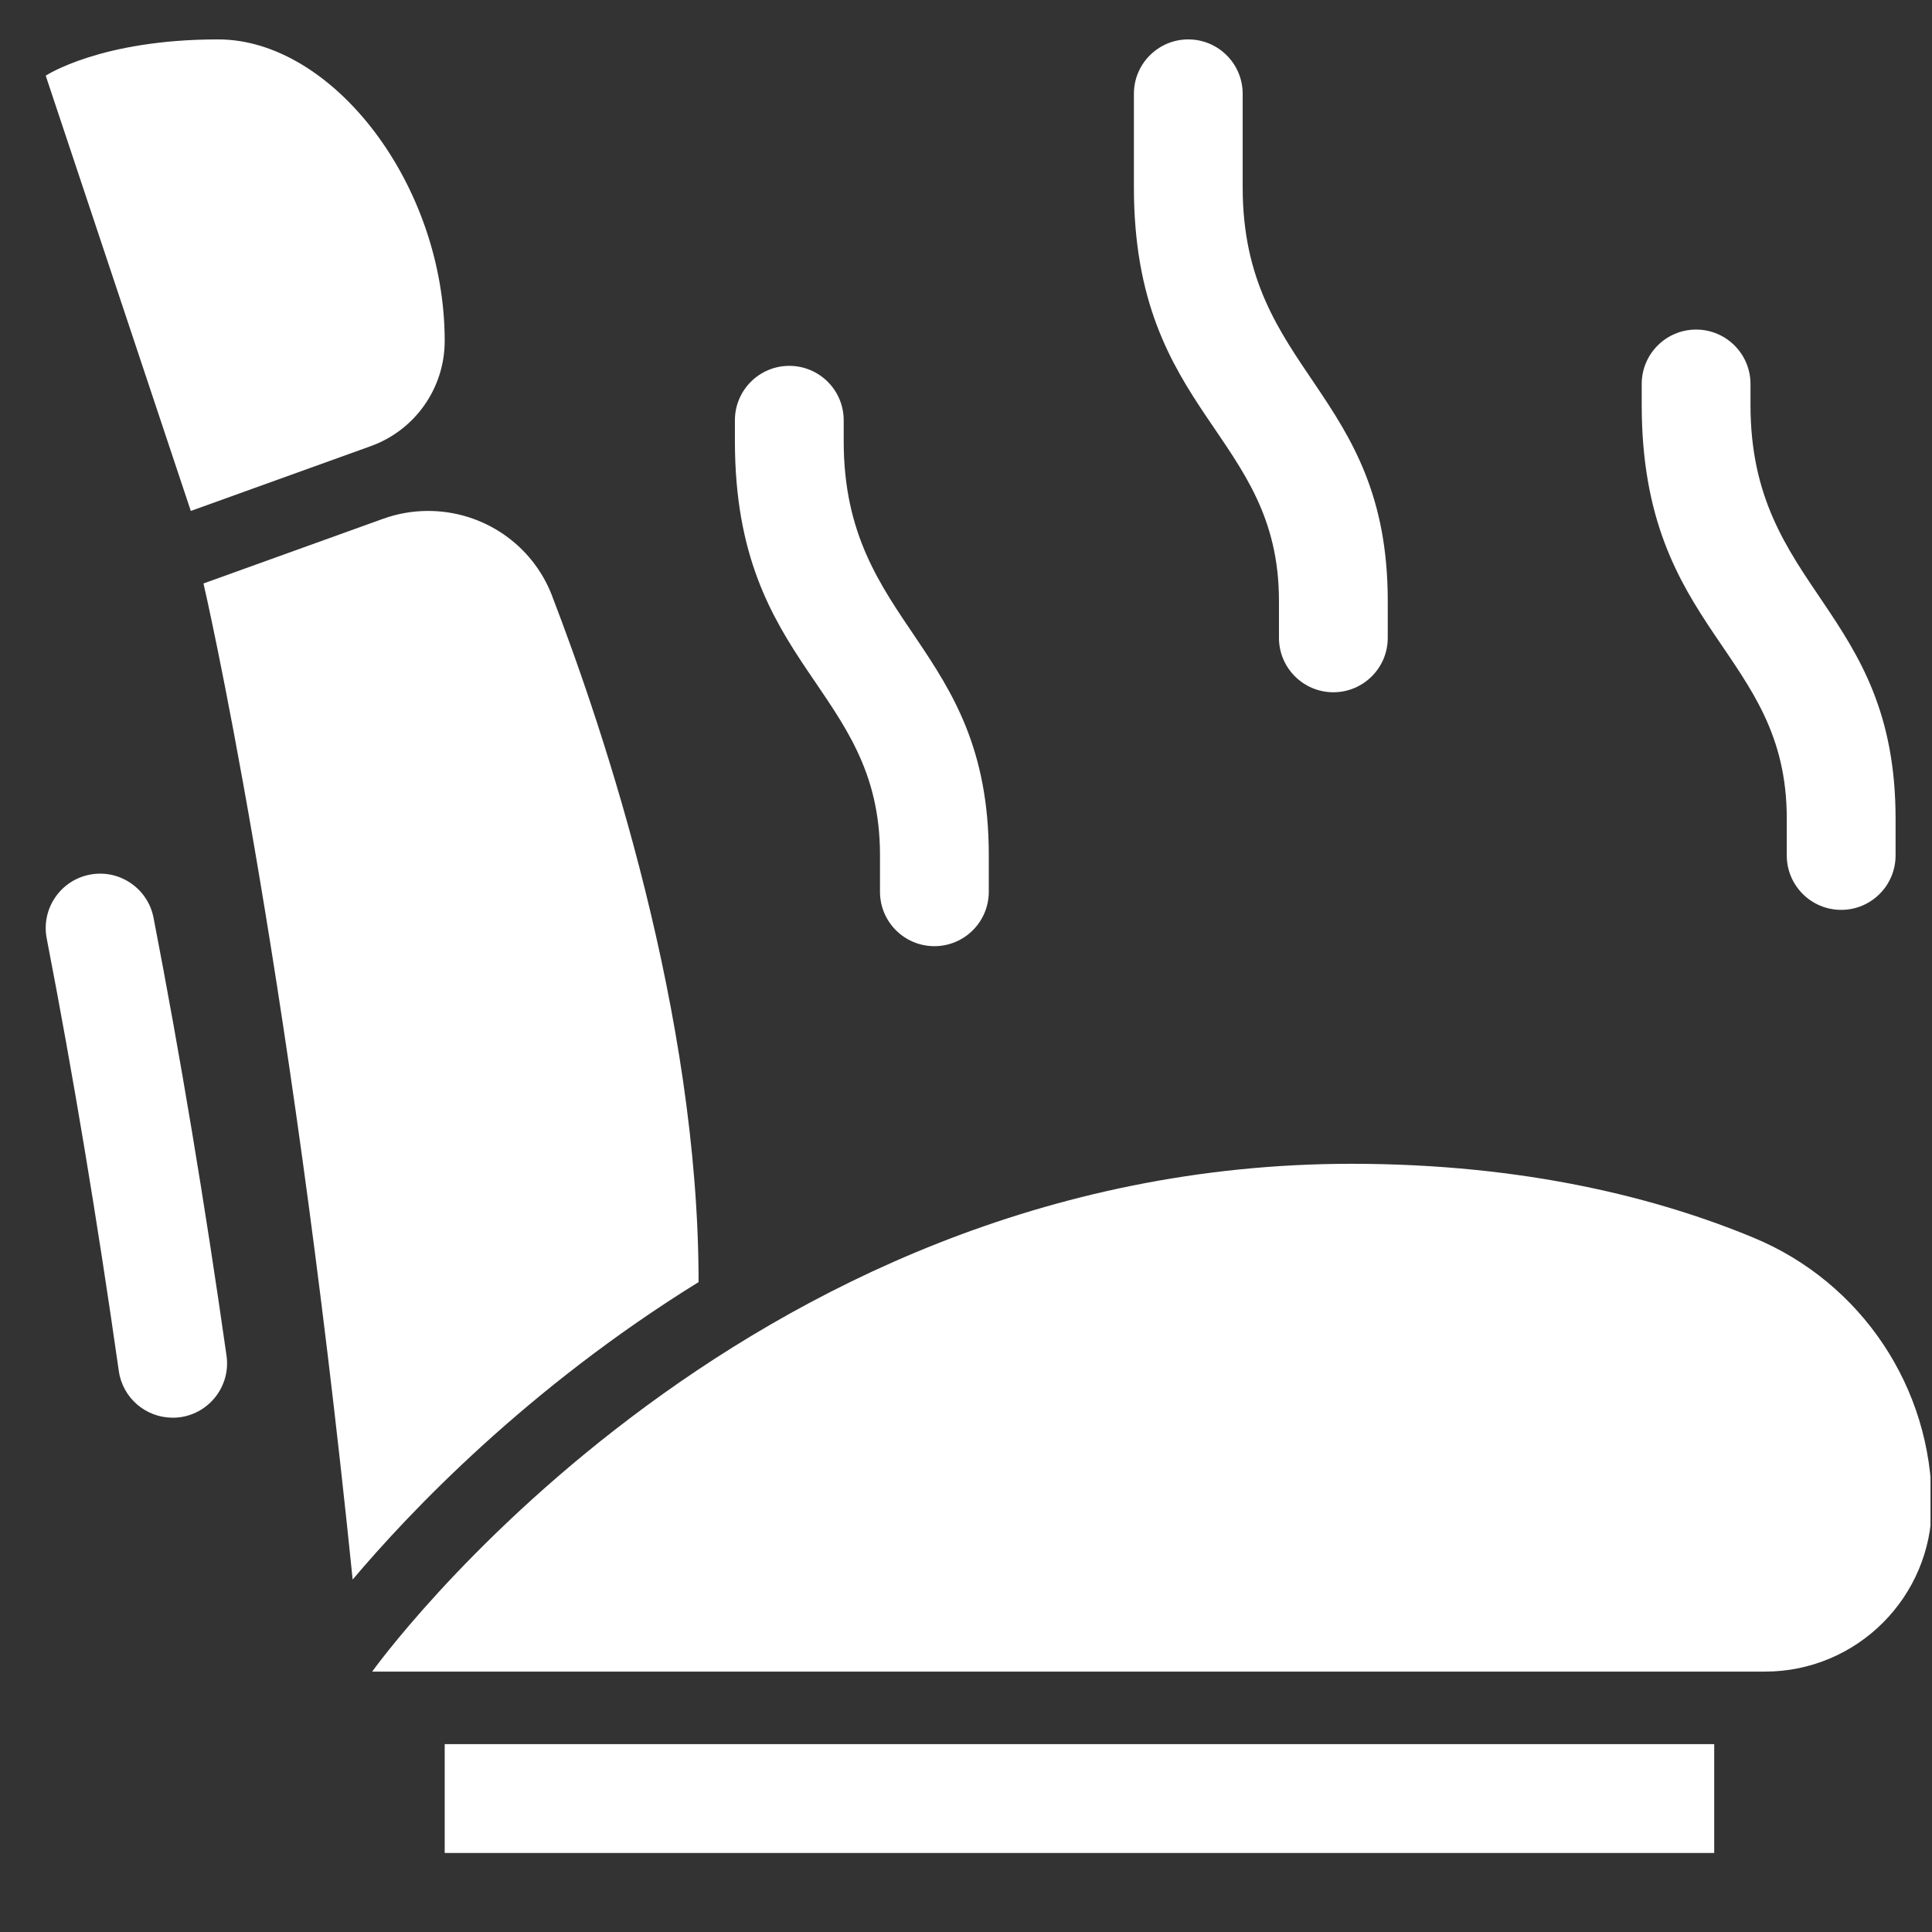
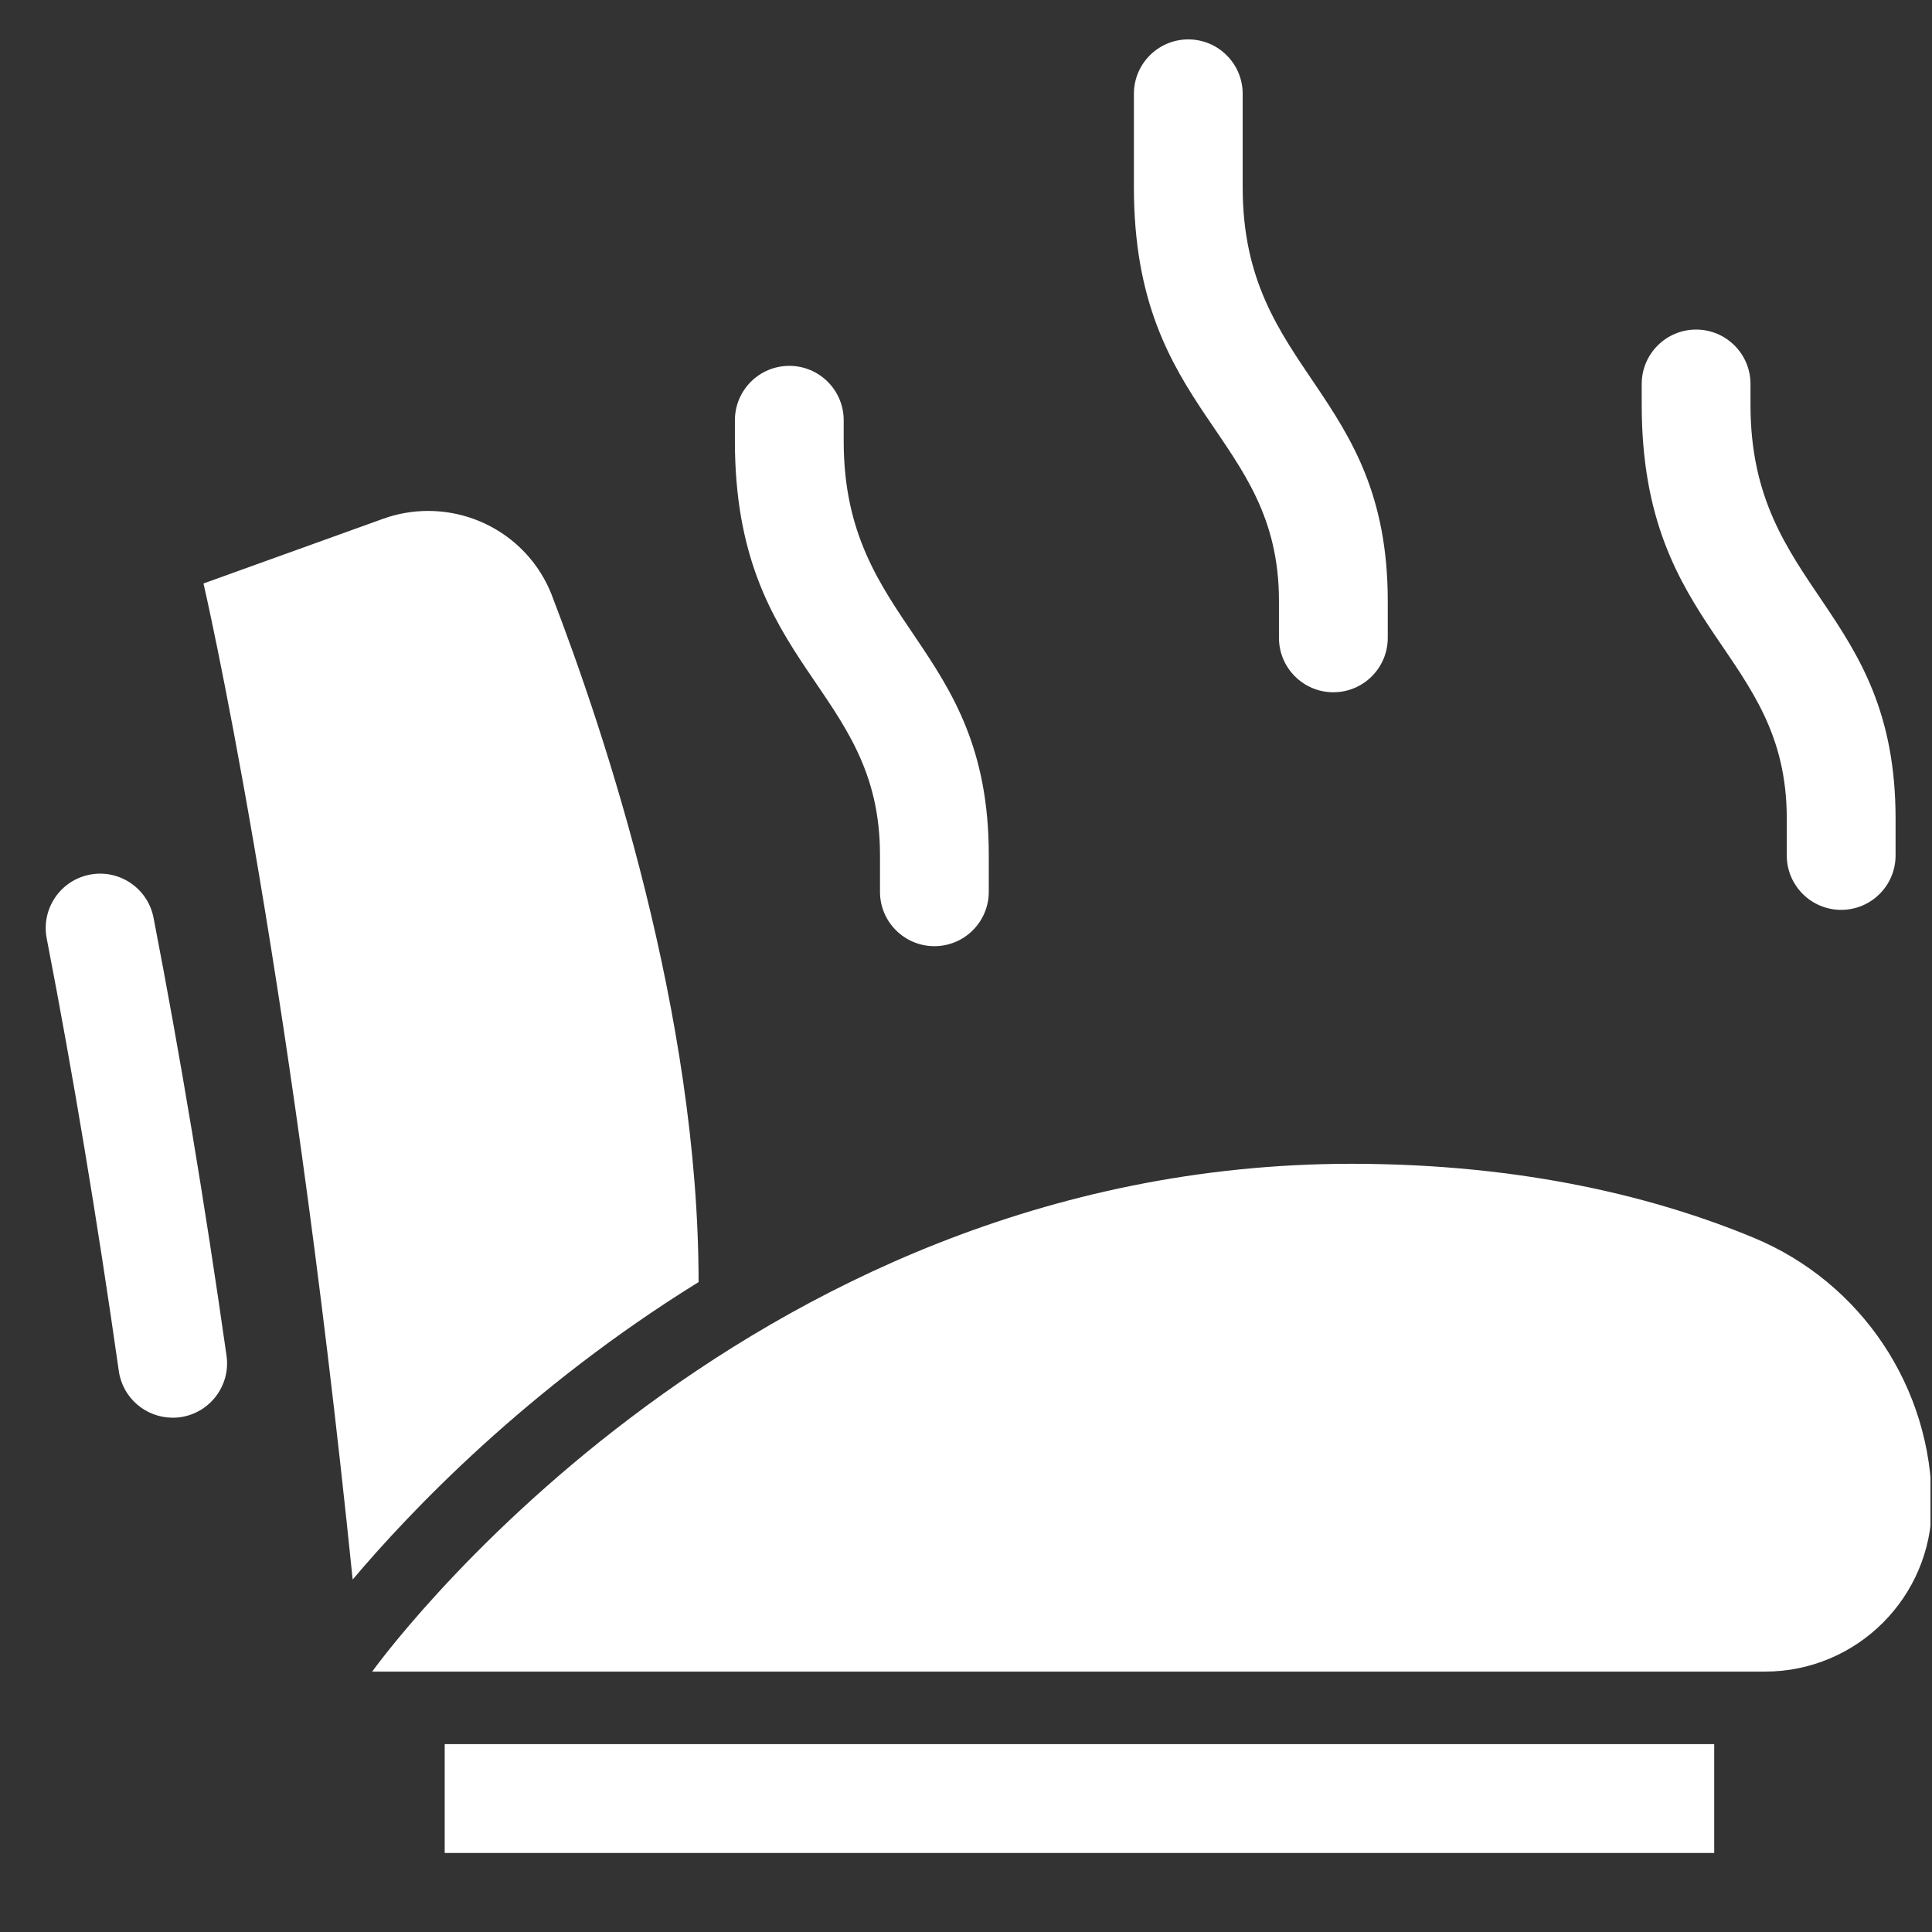
<svg xmlns="http://www.w3.org/2000/svg" width="500" zoomAndPan="magnify" viewBox="0 0 375 375" height="500" preserveAspectRatio="xMidYMid meet" version="1.0">
  <rect x="0" y="0" width="375" height="375" fill="#333333" stroke="none" />
  <defs>
    <clipPath id="85a700f639">
-       <path d="M 8 7.5 L 87 7.5 L 87 100 L 8 100 Z M 8 7.5 " clip-rule="nonzero" />
-     </clipPath>
+       </clipPath>
    <clipPath id="c6c58853be">
      <path d="M 72 225 L 374.703 225 L 374.703 325 L 72 325 Z M 72 225 " clip-rule="nonzero" />
    </clipPath>
    <clipPath id="698b59a685">
      <path d="M 220 7.5 L 270 7.5 L 270 135 L 220 135 Z M 220 7.5 " clip-rule="nonzero" />
    </clipPath>
  </defs>
  <g clip-path="url(#85a700f639)">
    <path fill="#ffffff" d="M 42.336 7.648 C 19.457 7.648 8.875 14.691 8.875 14.691 L 37.035 99.172 L 71.969 86.594 C 80.578 83.488 86.316 75.324 86.316 66.172 C 86.316 35.809 64.559 7.648 42.336 7.648 Z M 42.336 7.648 " fill-opacity="1" fill-rule="nonzero" />
  </g>
  <g clip-path="url(#c6c58853be)">
    <path fill="#ffffff" d="M 340.395 240.25 C 322.09 232.656 296.266 225.891 262.328 225.891 C 142.645 225.891 72.238 324.457 72.238 324.457 L 342.574 324.457 C 360.461 324.457 374.965 309.953 374.965 292.066 C 374.965 269.383 361.34 248.945 340.395 240.25 Z M 340.395 240.25 " fill-opacity="1" fill-rule="nonzero" />
  </g>
  <path fill="#ffffff" d="M 107.148 115.617 C 103.328 105.672 93.742 99.172 83.09 99.172 C 80.102 99.172 77.145 99.691 74.34 100.703 L 39.496 113.25 C 39.496 113.25 55.941 183.871 68.453 306.59 C 79.539 293.465 102.301 269.453 135.594 248.852 C 135.594 196.867 117.371 142.195 107.141 115.617 Z M 107.148 115.617 " fill-opacity="1" fill-rule="nonzero" />
  <path fill="#ffffff" d="M 33.5 275.172 C 28.328 275.172 23.805 271.375 23.059 266.102 C 18.898 236.852 14.191 208.602 9.066 182.141 C 7.961 176.418 11.703 170.875 17.426 169.77 C 23.145 168.656 28.688 172.41 29.801 178.129 C 34.992 204.934 39.758 233.535 43.969 263.137 C 44.789 268.906 40.77 274.25 35 275.078 C 34.496 275.145 33.996 275.18 33.5 275.18 Z M 33.5 275.172 " fill-opacity="1" fill-rule="nonzero" />
  <path fill="#ffffff" d="M 86.316 338.535 L 332.727 338.535 L 332.727 359.66 L 86.316 359.66 Z M 86.316 338.535 " fill-opacity="1" fill-rule="nonzero" />
  <g clip-path="url(#698b59a685)">
    <path fill="#ffffff" d="M 269.363 123.809 L 269.363 116.641 C 269.363 75.645 241.203 72.434 241.203 36.355 L 241.203 18.207 C 241.203 12.379 236.473 7.648 230.645 7.648 C 224.816 7.648 220.09 12.379 220.09 18.207 L 220.09 36.355 C 220.09 80.648 248.246 84.023 248.246 116.641 L 248.246 123.809 C 248.246 129.637 252.977 134.367 258.805 134.367 C 264.633 134.367 269.363 129.637 269.363 123.809 Z M 269.363 123.809 " fill-opacity="1" fill-rule="nonzero" />
  </g>
  <path fill="#ffffff" d="M 191.922 173.094 L 191.922 165.926 C 191.922 124.93 163.762 121.715 163.762 85.641 L 163.762 81.57 C 163.762 75.742 159.031 71.012 153.203 71.012 C 147.375 71.012 142.645 75.742 142.645 81.57 L 142.645 85.641 C 142.645 129.93 170.805 133.305 170.805 165.926 L 170.805 173.094 C 170.805 178.922 175.535 183.652 181.363 183.652 C 187.191 183.652 191.922 178.922 191.922 173.094 Z M 191.922 173.094 " fill-opacity="1" fill-rule="nonzero" />
  <path fill="#ffffff" d="M 367.93 166.047 L 367.93 158.879 C 367.93 117.887 339.77 114.672 339.77 78.598 L 339.77 74.527 C 339.77 68.699 335.039 63.969 329.211 63.969 C 323.383 63.969 318.656 68.699 318.656 74.527 L 318.656 78.598 C 318.656 122.887 346.812 126.262 346.812 158.879 L 346.812 166.047 C 346.812 171.875 351.543 176.605 357.371 176.605 C 363.199 176.605 367.93 171.875 367.93 166.047 Z M 367.93 166.047 " fill-opacity="1" fill-rule="nonzero" />
-   <path stroke-linecap="butt" transform="matrix(0.75, 0, 0, 0.75, 157.686, 349.119)" fill="none" stroke-linejoin="miter" d="M 0.002 2.003 L 160.002 2.003 " stroke="#ffffff" stroke-width="4" stroke-opacity="1" stroke-miterlimit="4" />
</svg>